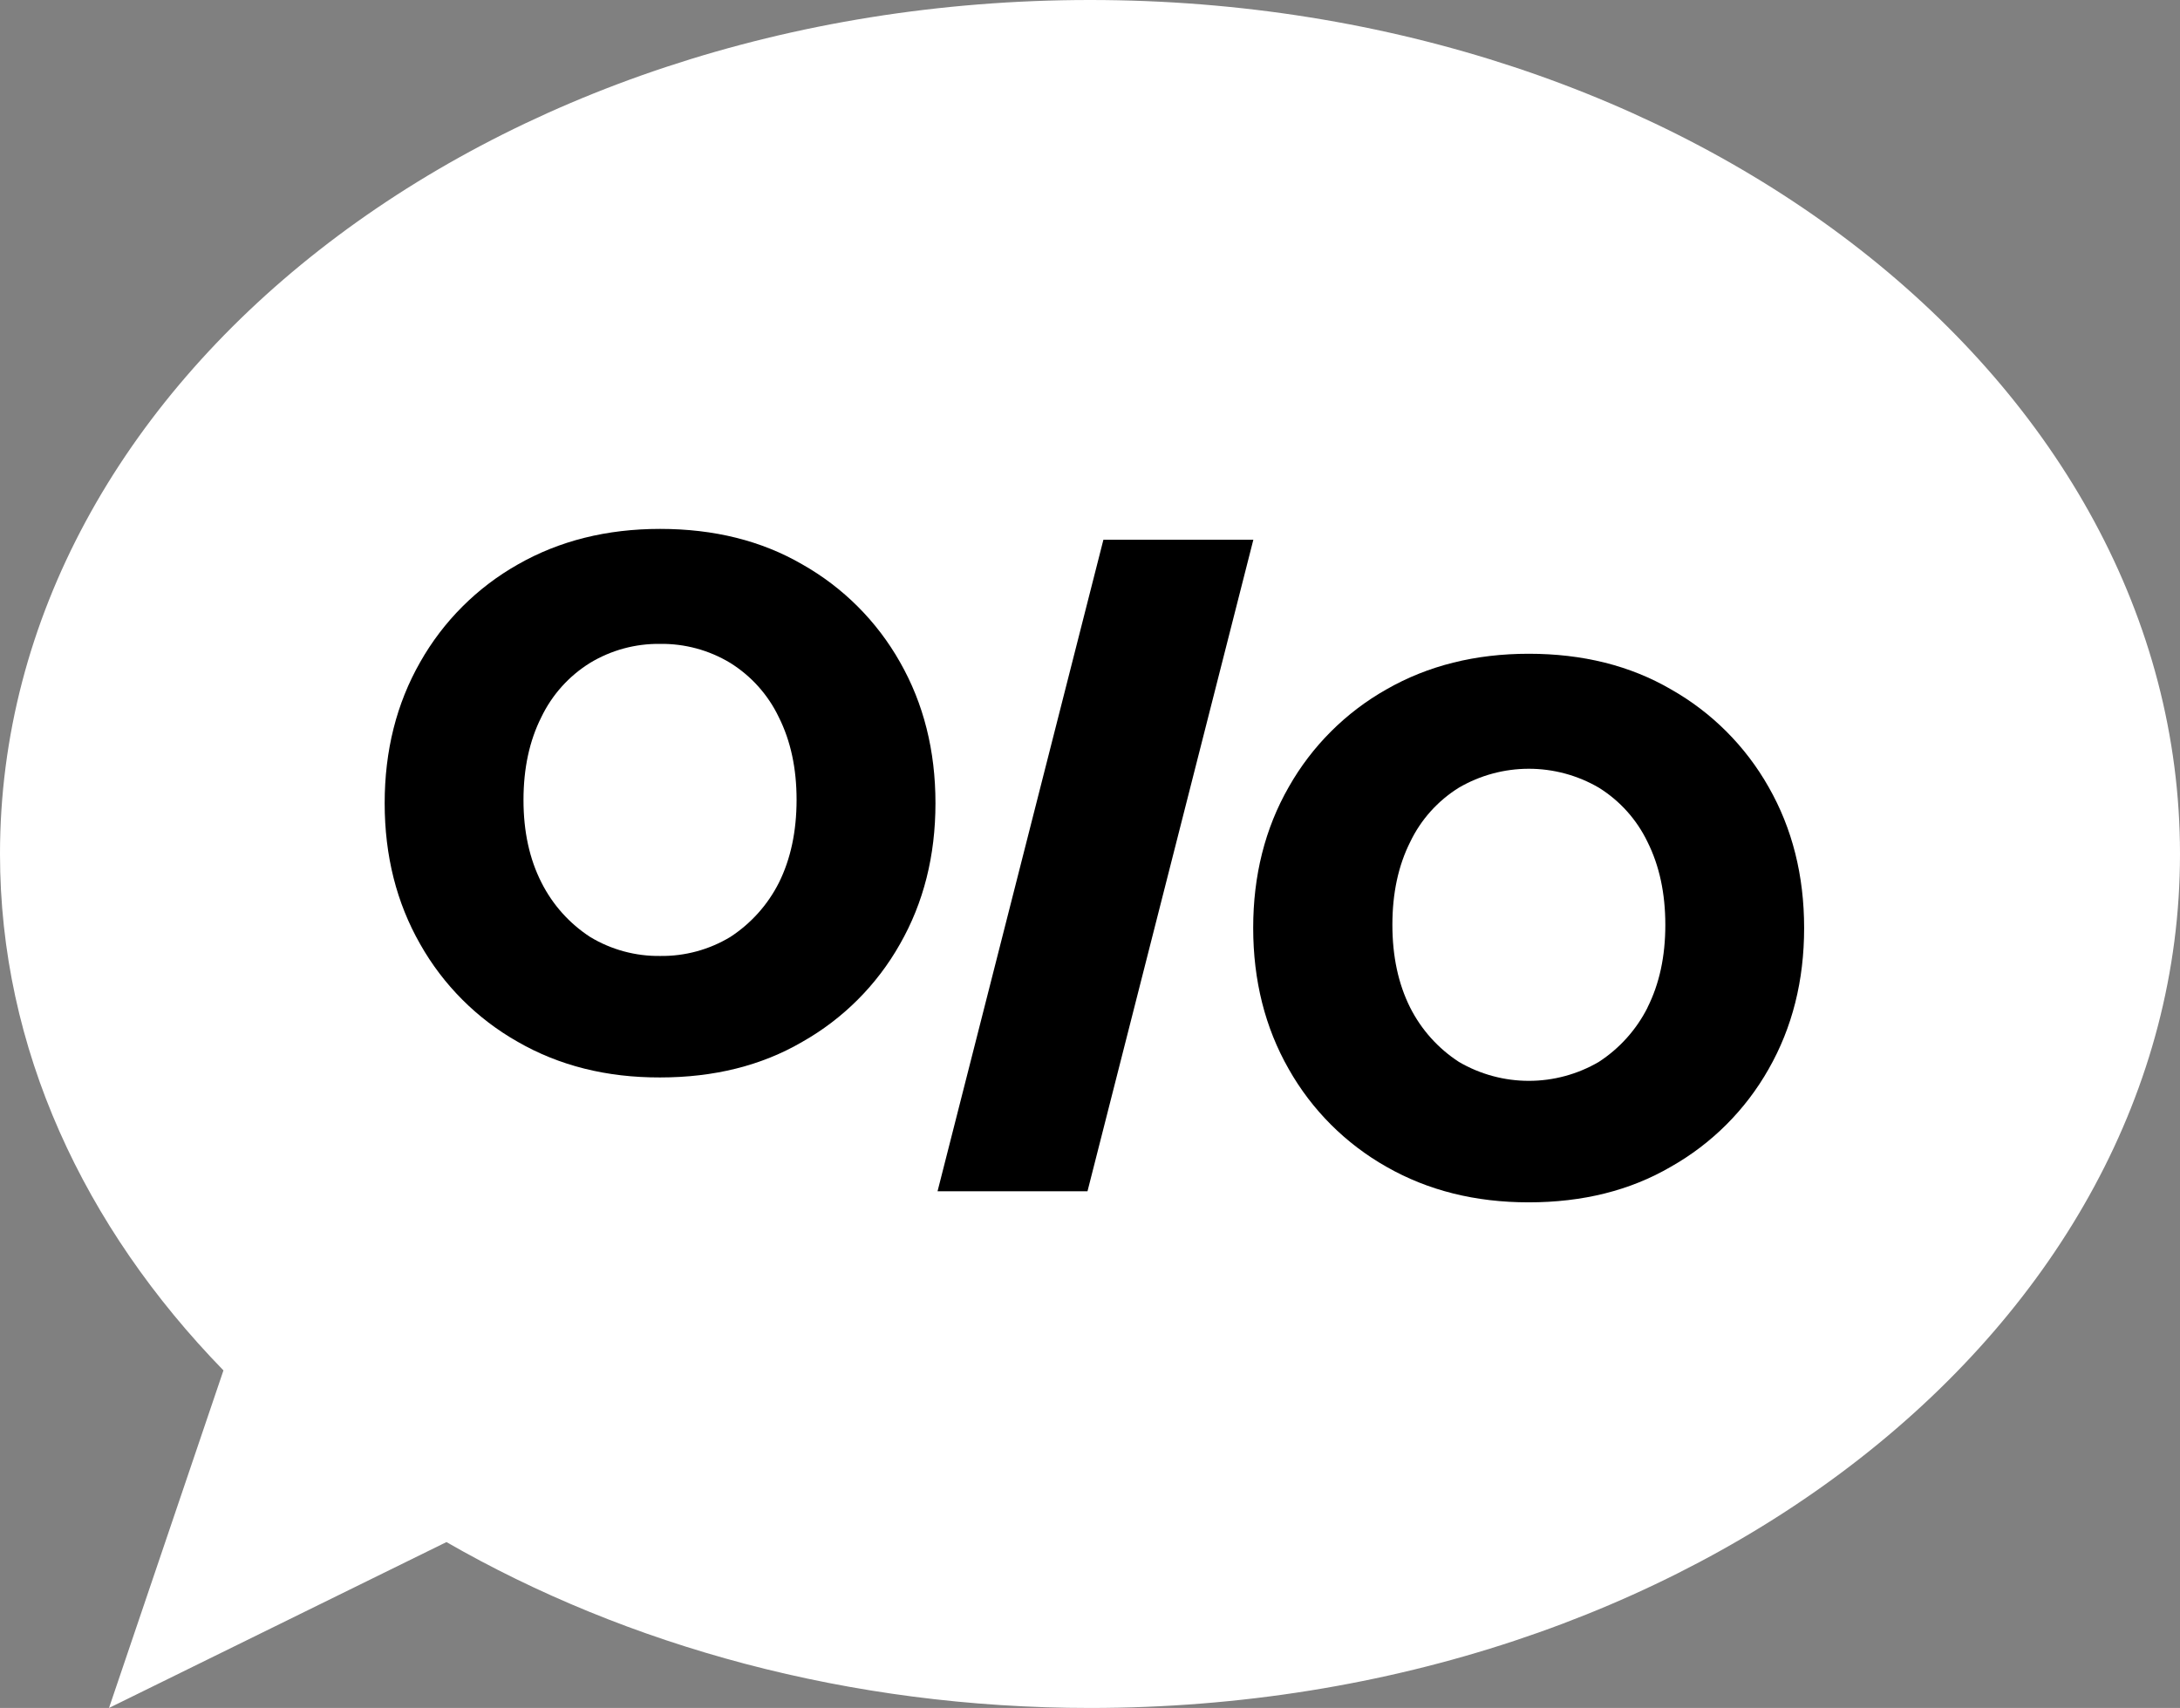
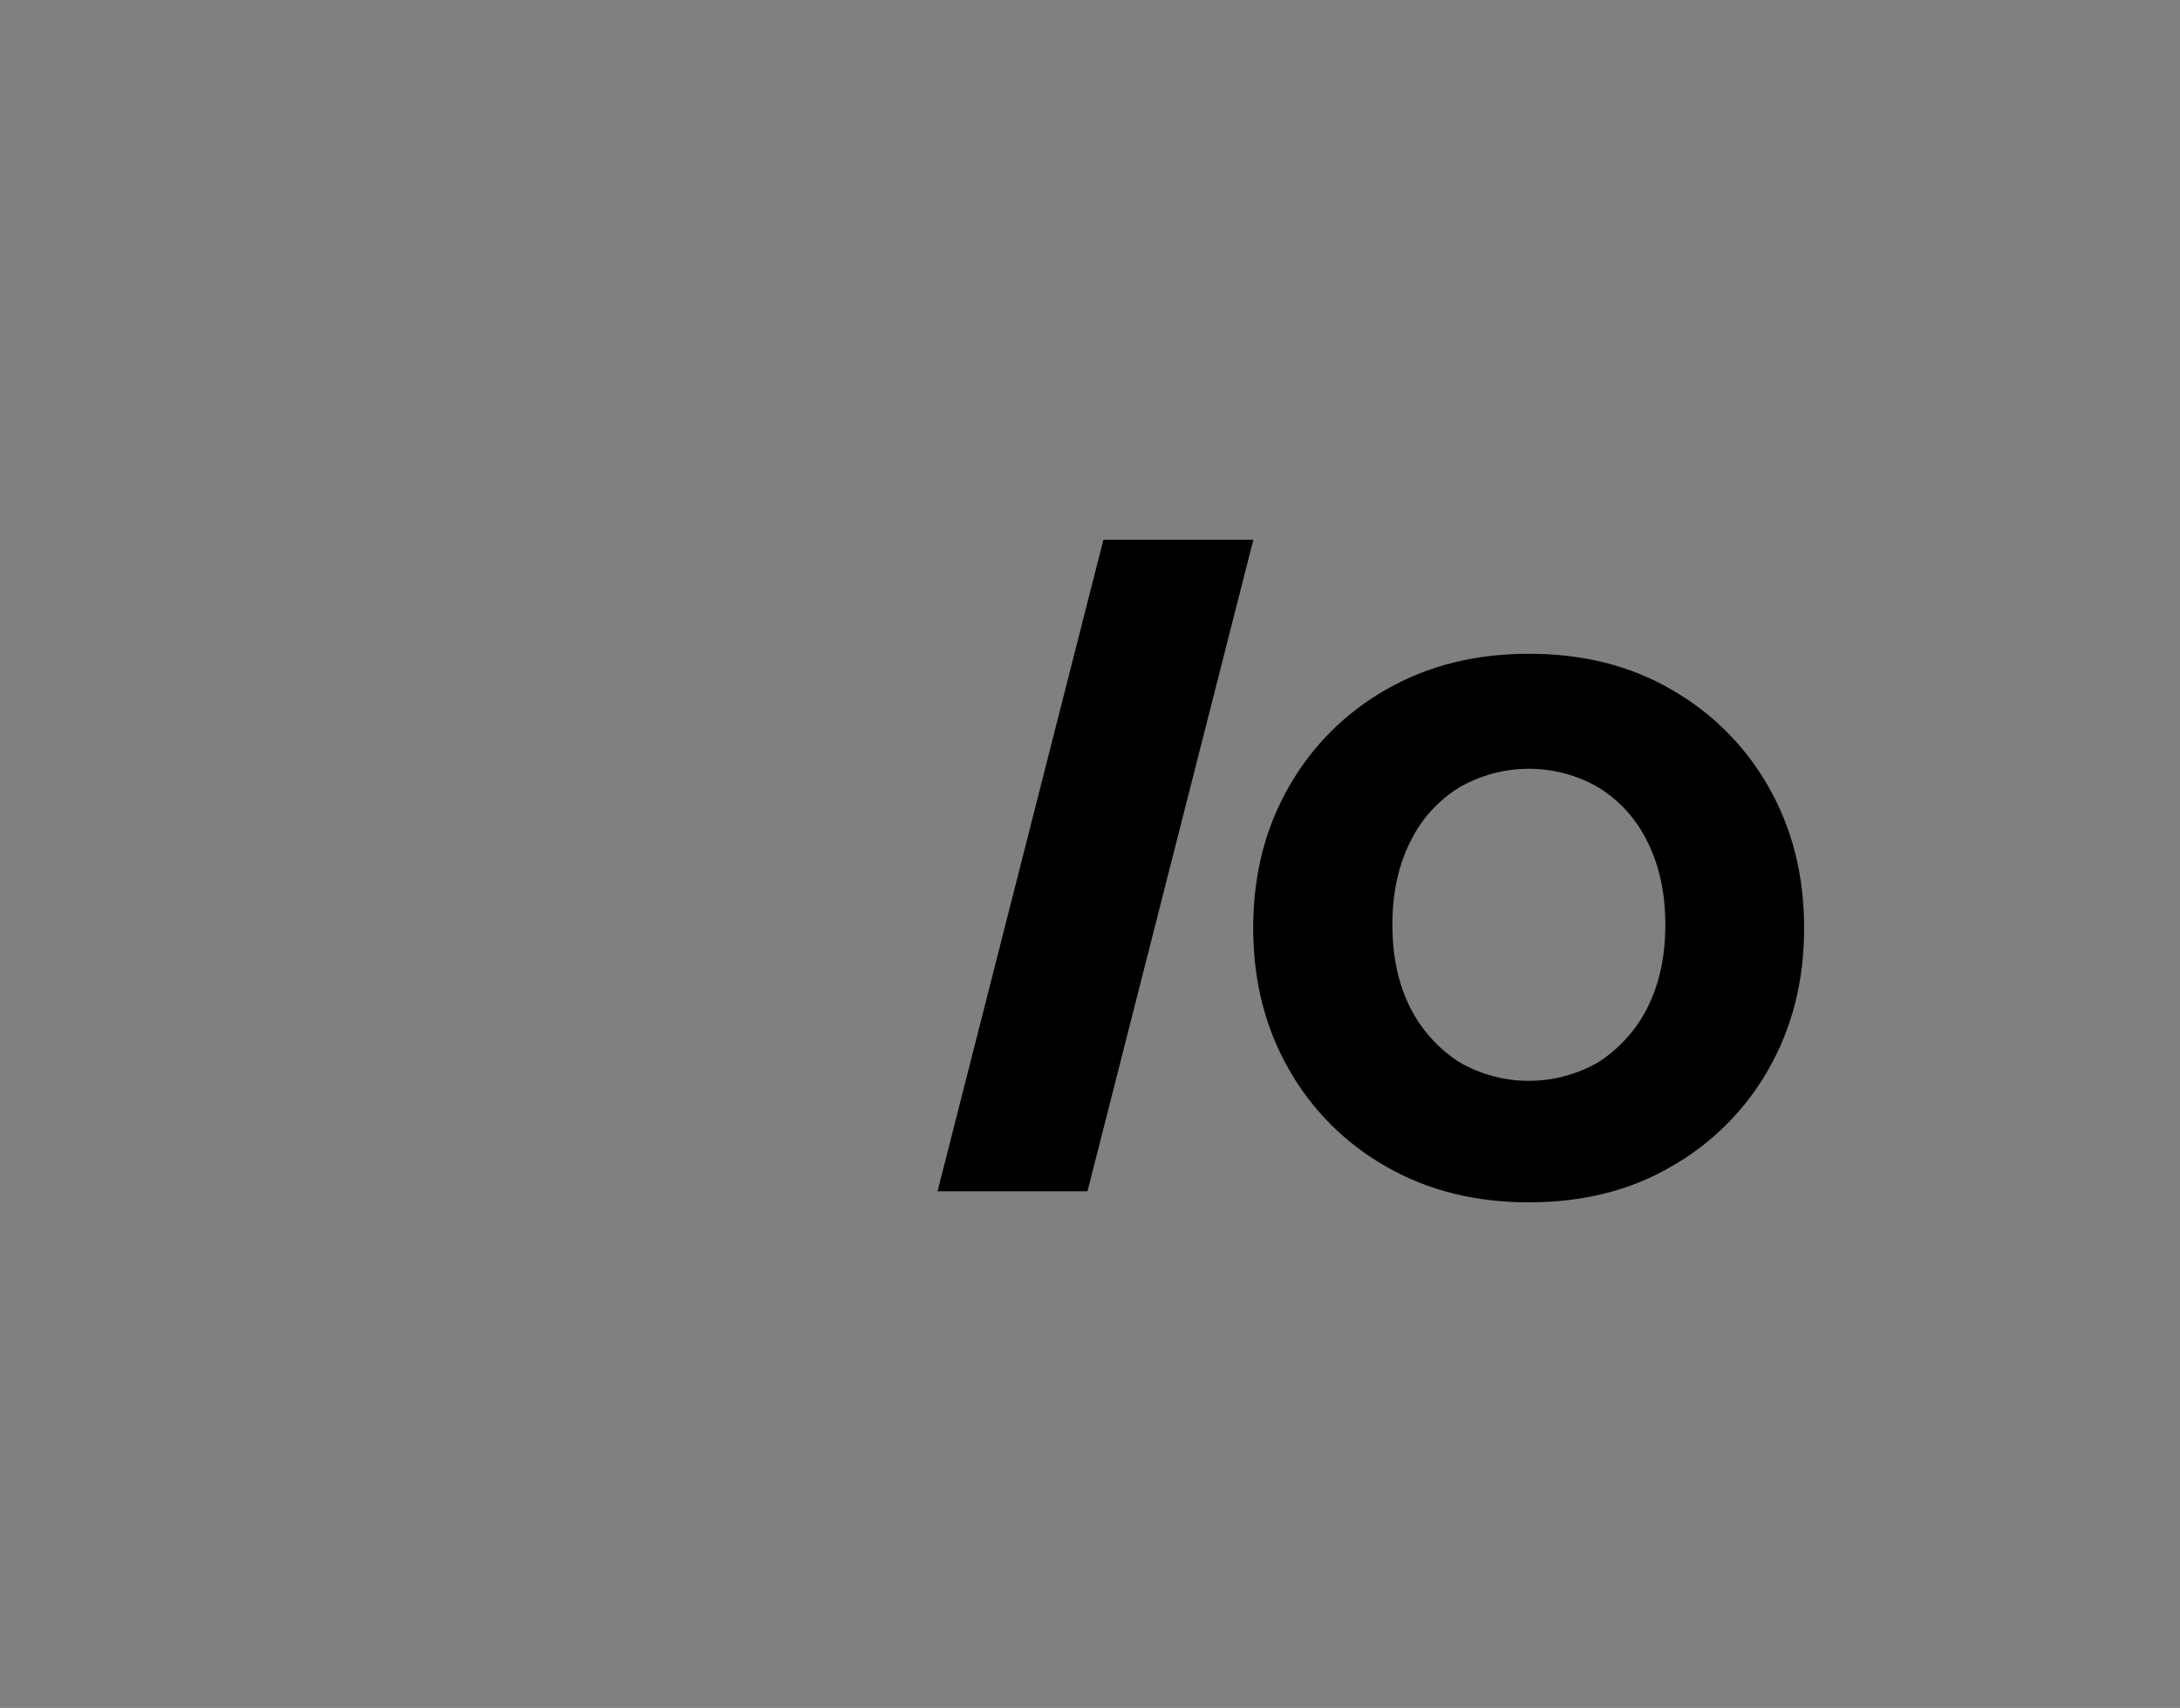
<svg xmlns="http://www.w3.org/2000/svg" width="134" height="105" viewBox="0 0 134 105" fill="none">
  <rect x="0" y="0" width="134" height="105" fill="#808080" stroke="none" />
-   <path fill-rule="evenodd" clip-rule="evenodd" d="M67 0C29.996 0 0 23.5 0 52.5C0 64.444 5.152 75.426 13.735 84.248L6.7 105L27.443 94.802C38.532 101.179 52.186 105 67 105C104.004 105 134 81.494 134 52.5C134 23.5 104.004 0 67 0Z" fill="white" />
-   <path d="M55.32 40.703C53.901 38.191 51.824 36.115 49.313 34.696C46.809 33.242 43.896 32.515 40.574 32.515C37.299 32.515 34.385 33.243 31.833 34.7C29.323 36.118 27.248 38.194 25.829 40.703C24.373 43.254 23.645 46.145 23.645 49.376C23.645 52.608 24.373 55.497 25.829 58.045C27.247 60.557 29.322 62.634 31.833 64.053C34.381 65.517 37.293 66.246 40.57 66.238C43.898 66.238 46.811 65.509 49.309 64.053C51.821 62.634 53.898 60.557 55.316 58.045C56.773 55.497 57.501 52.608 57.501 49.376C57.501 46.145 56.774 43.254 55.32 40.703ZM47.879 54.263C47.194 55.623 46.16 56.776 44.883 57.606C43.586 58.387 42.096 58.79 40.582 58.769C39.068 58.79 37.579 58.387 36.282 57.606C35.005 56.777 33.971 55.623 33.286 54.263C32.546 52.812 32.177 51.116 32.178 49.176C32.179 47.237 32.544 45.544 33.27 44.098C33.929 42.72 34.969 41.56 36.266 40.755C37.564 39.969 39.057 39.564 40.574 39.584C42.088 39.563 43.578 39.965 44.876 40.747C46.173 41.552 47.213 42.712 47.871 44.09C48.601 45.544 48.965 47.239 48.964 49.176C48.962 51.114 48.601 52.809 47.879 54.263Z" fill="black" />
  <path d="M108.713 48.383C107.293 45.872 105.217 43.795 102.706 42.376C100.201 40.919 97.288 40.191 93.967 40.191C90.69 40.191 87.778 40.919 85.229 42.376C82.716 43.794 80.637 45.871 79.216 48.383C77.758 50.931 77.03 53.821 77.031 57.052C77.033 60.284 77.761 63.174 79.216 65.724C80.635 68.235 82.712 70.312 85.223 71.731C87.772 73.188 90.684 73.916 93.961 73.916C97.289 73.916 100.202 73.188 102.7 71.731C105.213 70.312 107.292 68.236 108.713 65.724C110.168 63.175 110.896 60.285 110.896 57.052C110.896 53.82 110.168 50.93 108.713 48.383ZM101.272 61.941C100.586 63.3 99.552 64.453 98.276 65.282C96.971 66.045 95.487 66.447 93.975 66.447C92.464 66.447 90.98 66.045 89.675 65.282C88.398 64.453 87.365 63.3 86.679 61.941C85.951 60.487 85.587 58.791 85.587 56.853C85.587 54.914 85.951 53.219 86.679 51.766C87.338 50.389 88.378 49.229 89.675 48.423C90.98 47.662 92.464 47.261 93.975 47.261C95.487 47.261 96.971 47.662 98.276 48.423C99.573 49.229 100.612 50.389 101.272 51.766C101.999 53.22 102.363 54.916 102.364 56.853C102.366 58.79 102 60.486 101.266 61.941H101.272Z" fill="black" />
  <path d="M57.629 73.235L67.824 33.181H77.041L66.846 73.235H57.629Z" fill="black" />
</svg>